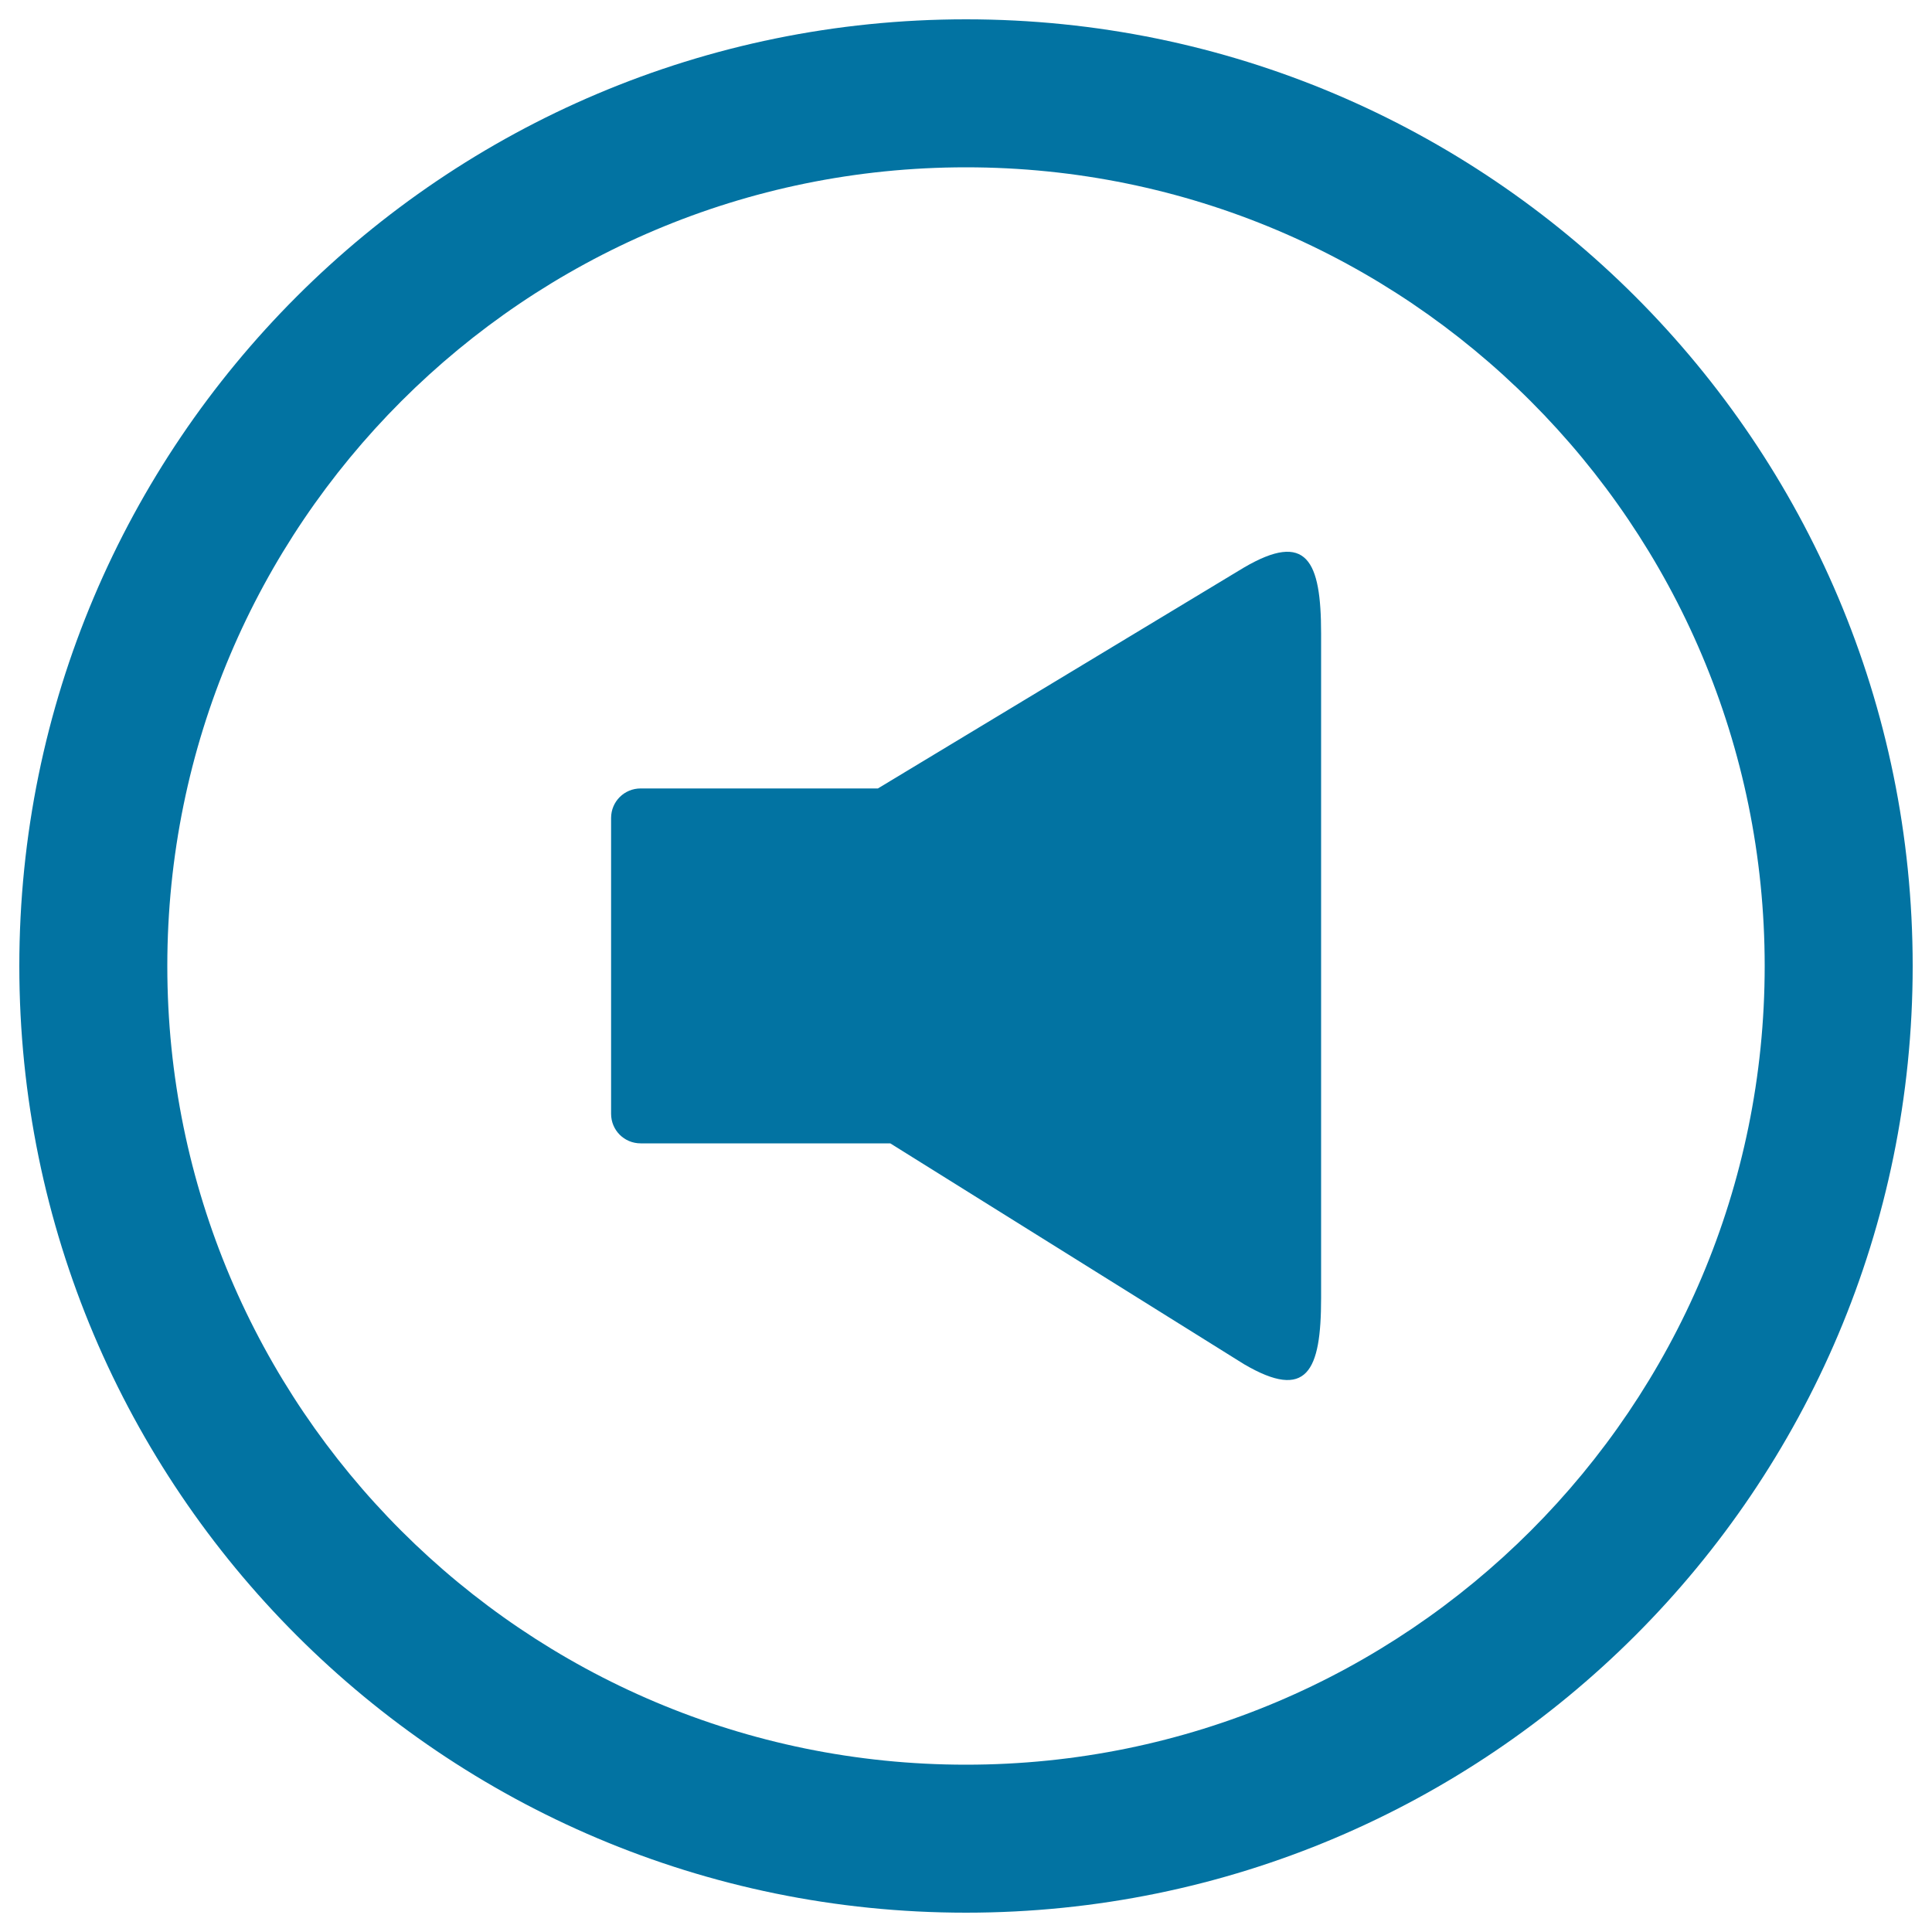
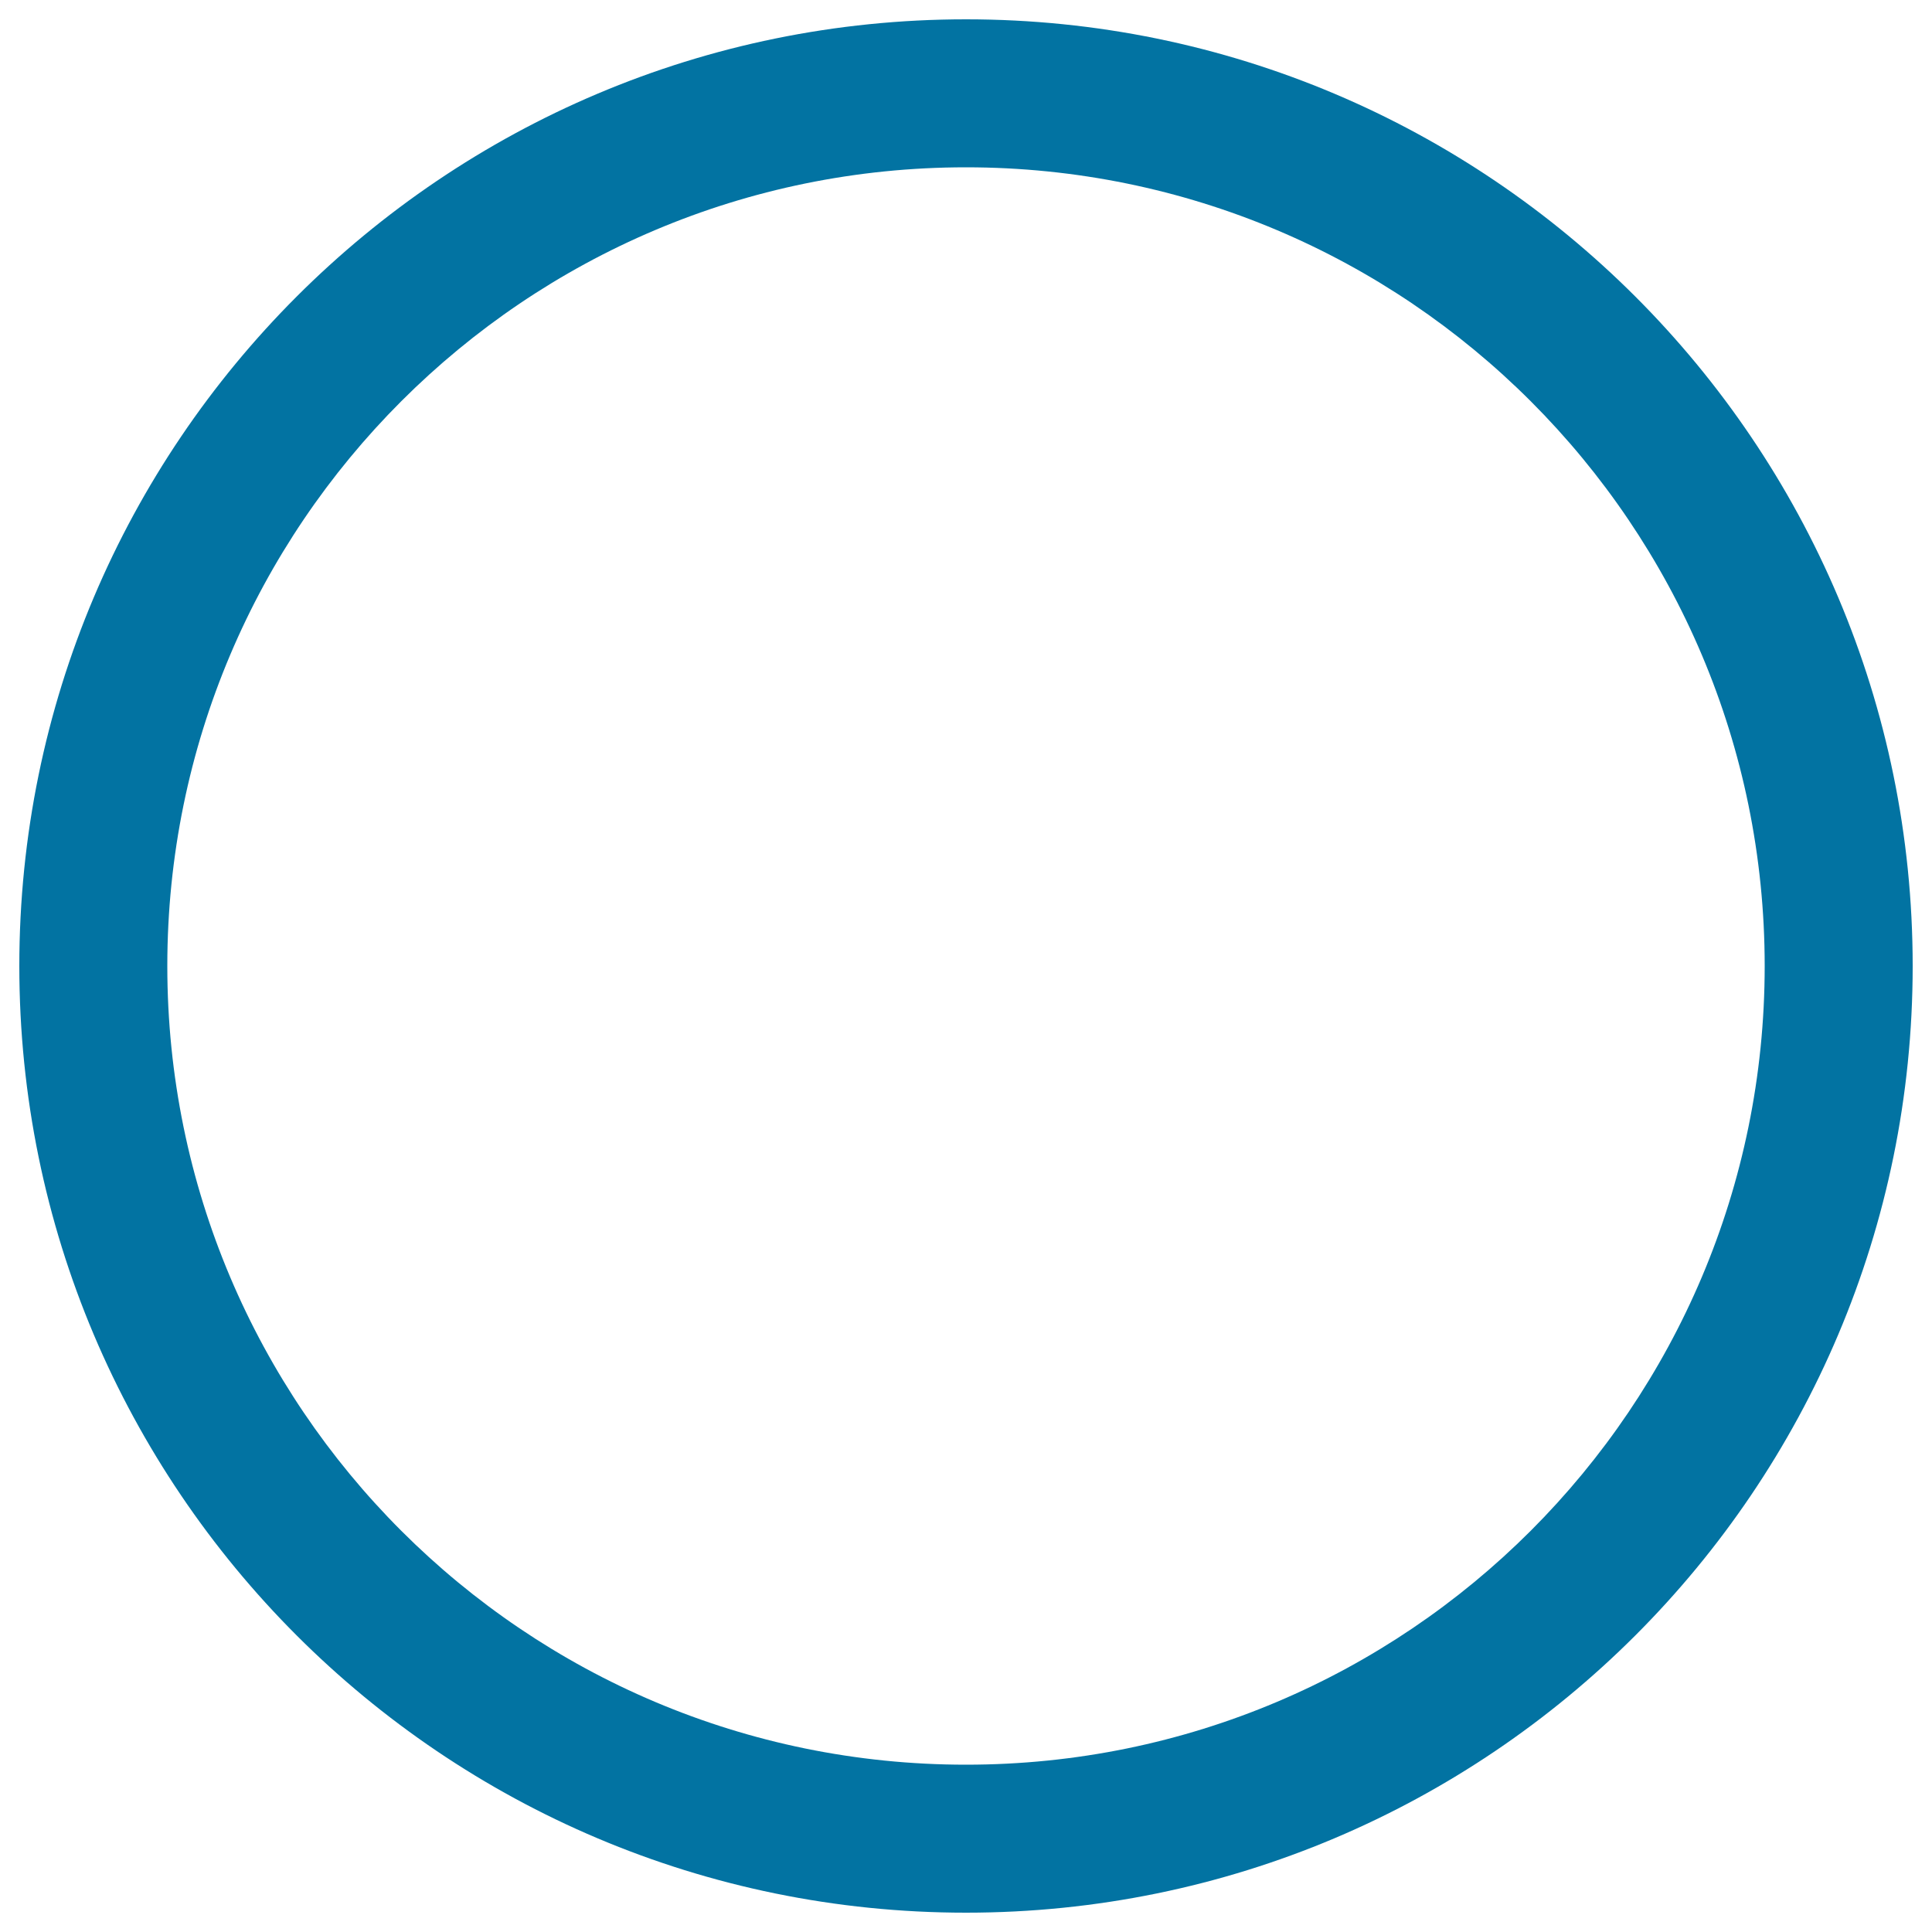
<svg xmlns="http://www.w3.org/2000/svg" viewBox="0 0 1000 1000" style="fill:#0273a2">
  <title>Sound In Circular Button SVG icon</title>
  <g>
    <g>
      <path d="M500,10C229.4,10,10,229.4,10,500c0,270.6,219.4,490,490,490c270.6,0,490-219.4,490-490C990,229.4,770.6,10,500,10z M500,913.4C271.7,913.4,86.6,728.3,86.6,500S271.7,86.6,500,86.6S913.4,271.7,913.4,500S728.3,913.4,500,913.4z" />
-       <path d="M643.8,293.8L454.4,408.1H331.6c-8.5,0-15.3,6.8-15.3,15.3v153.1c0,8.5,6.8,15.3,15.3,15.3h129.2l183.1,114.3c32.6,19.1,39.9,3.7,39.9-34.2V327.9C683.8,290.1,676.4,274.7,643.8,293.8z" />
    </g>
  </g>
</svg>